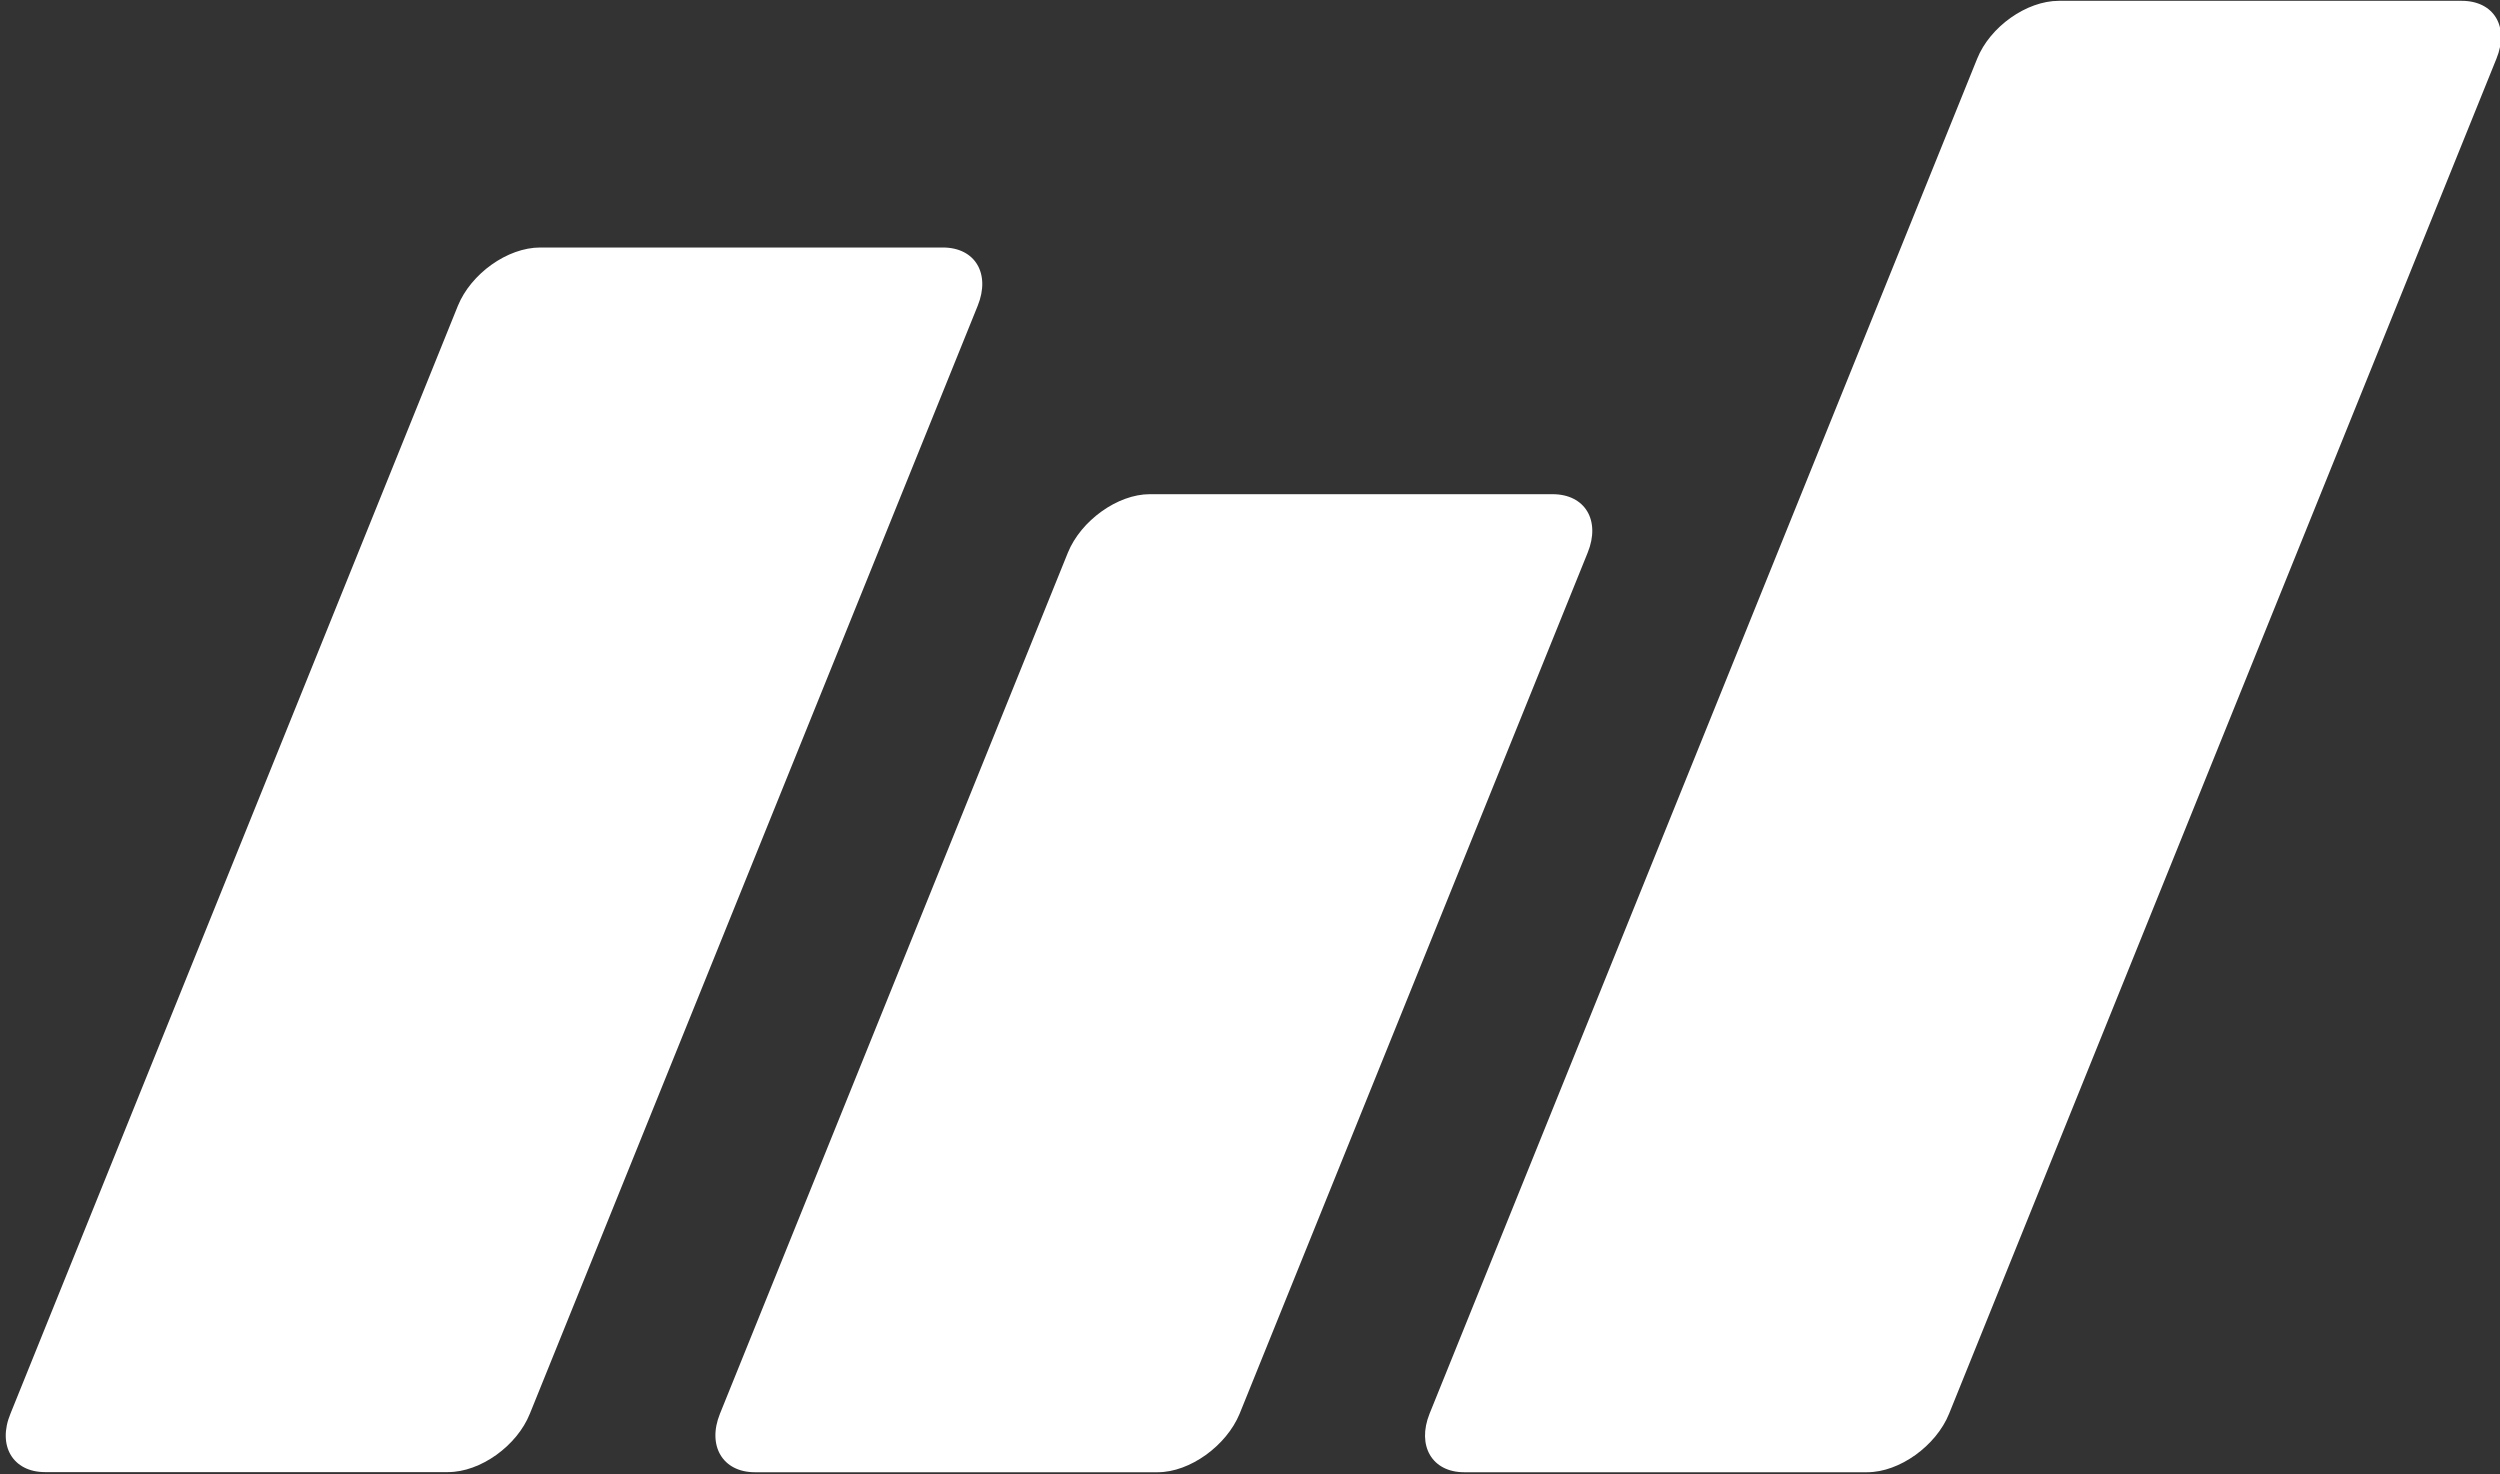
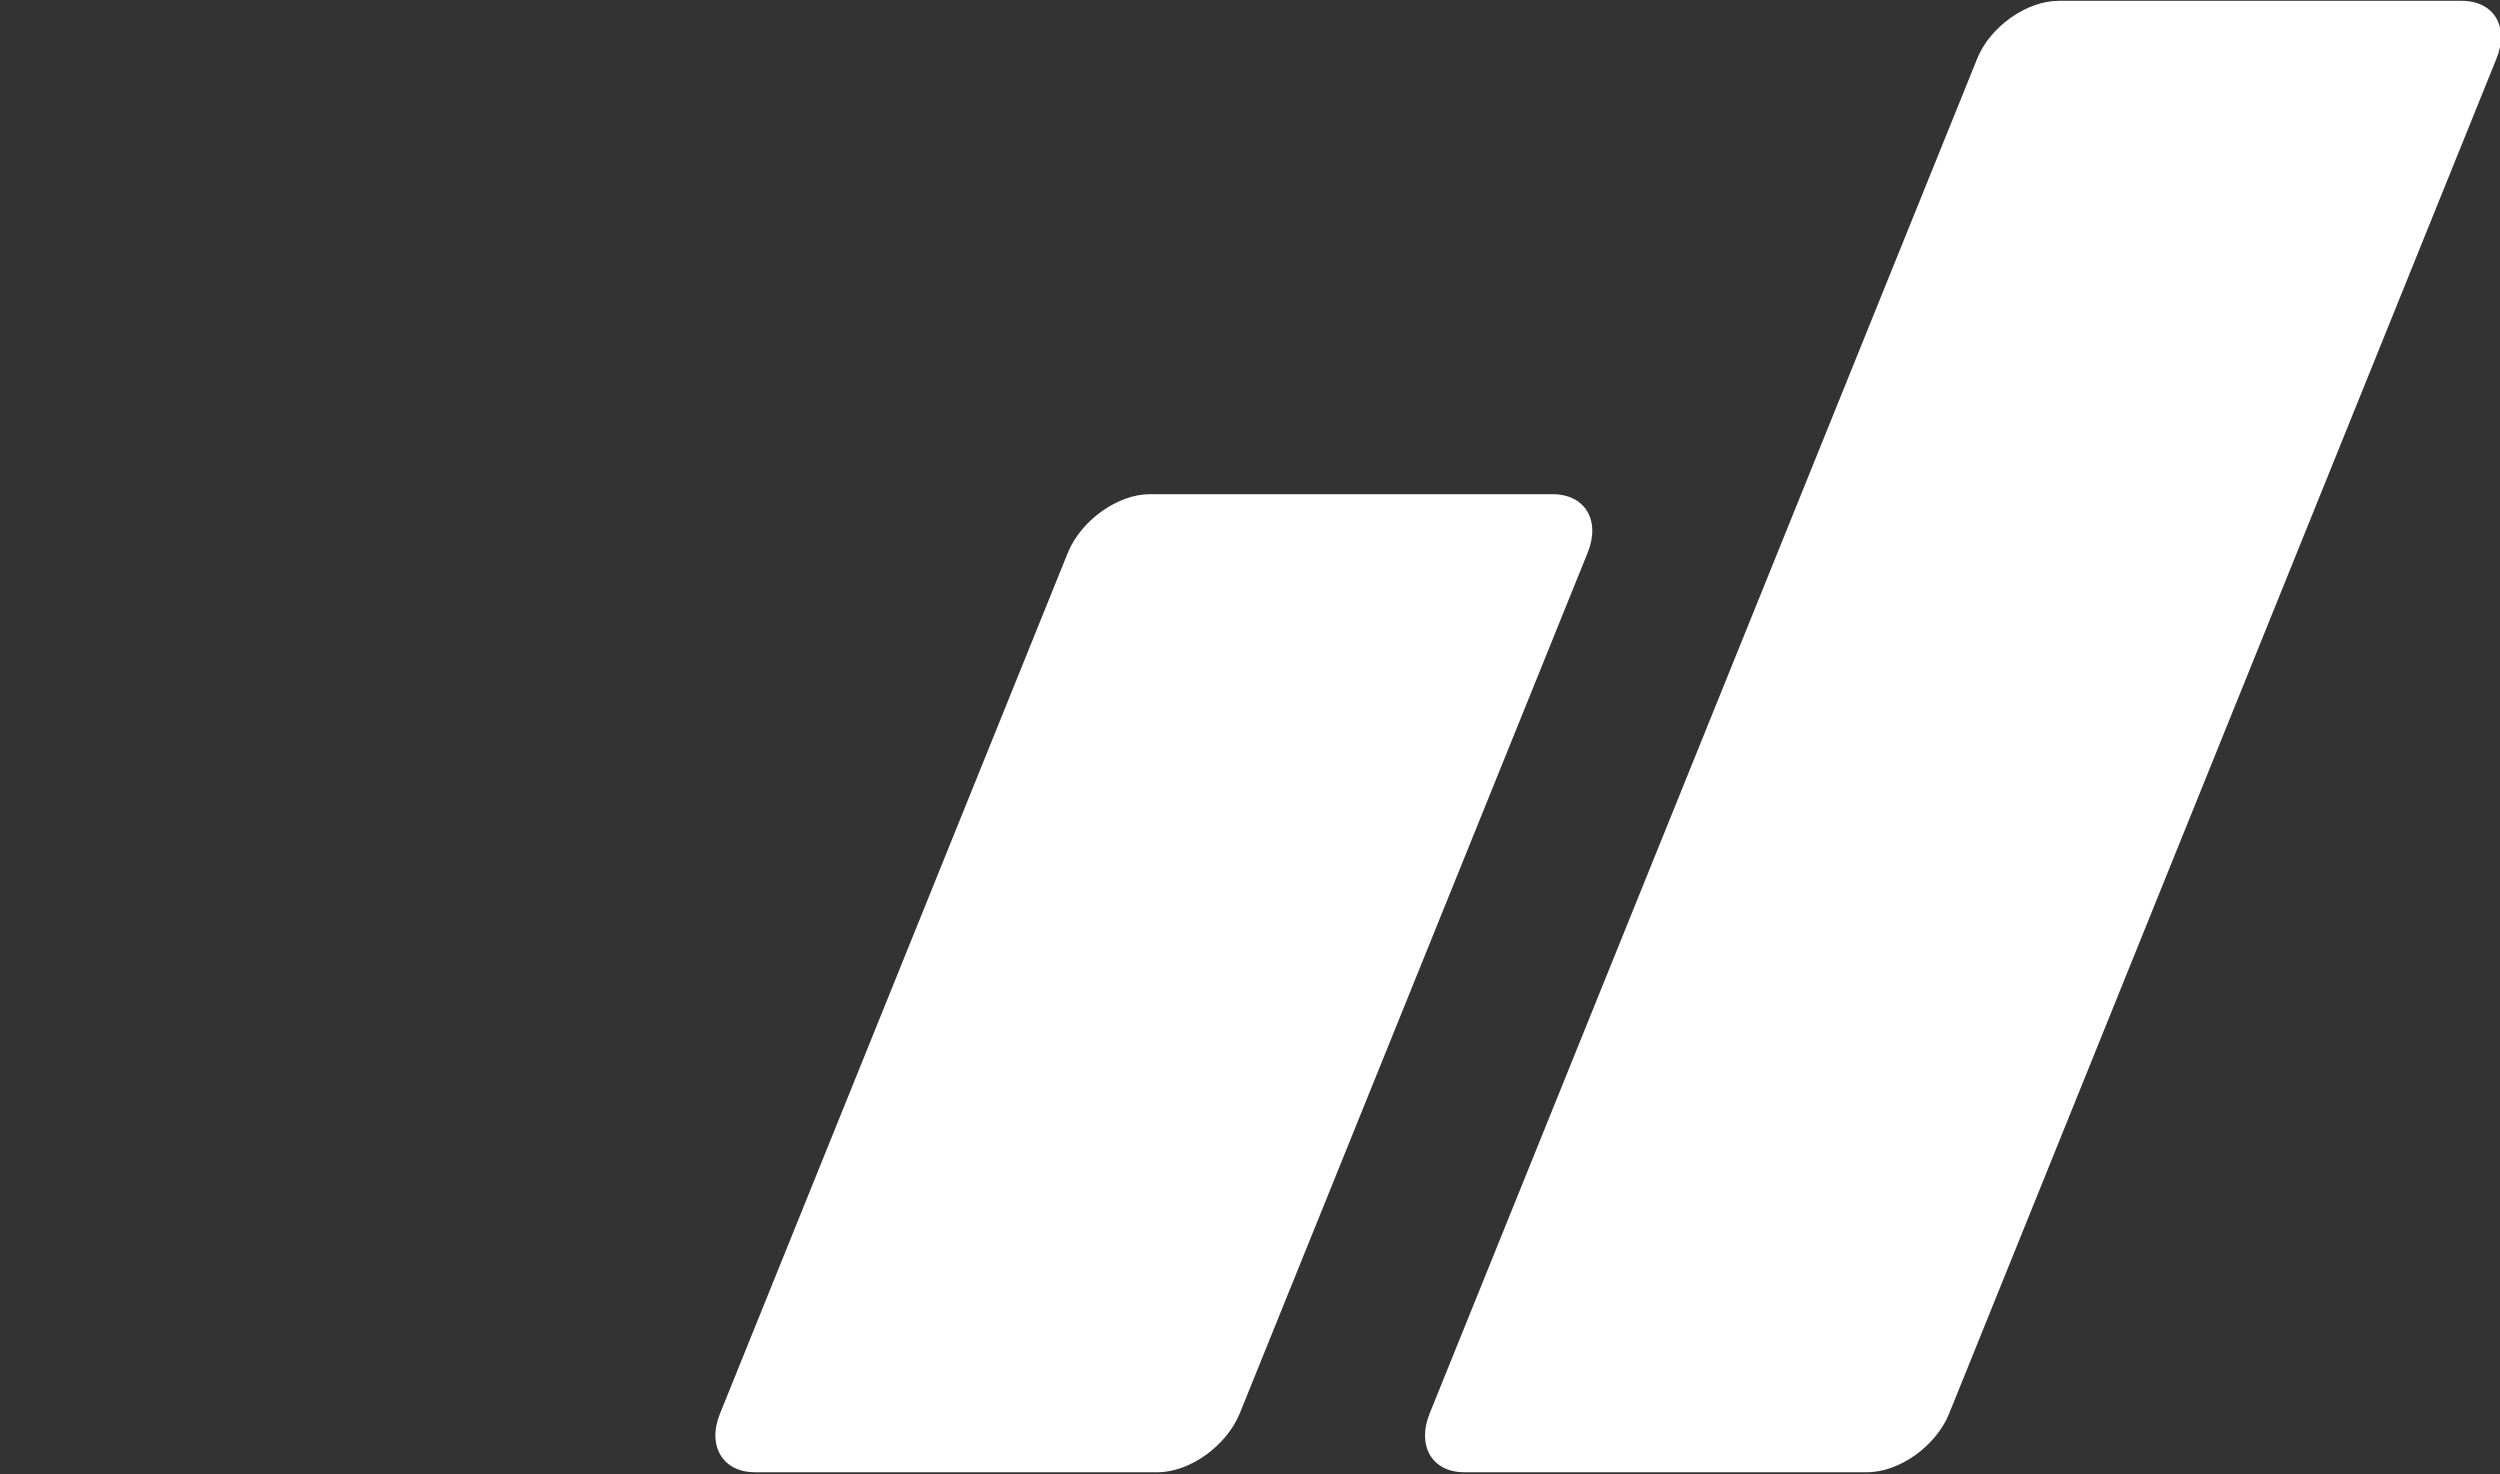
<svg xmlns="http://www.w3.org/2000/svg" width="100%" height="100%" viewBox="0 0 78 46" version="1.1" xml:space="preserve" style="fill-rule:evenodd;clip-rule:evenodd;stroke-linejoin:round;stroke-miterlimit:1.414;">
  <rect x="0" y="0" width="78" height="46" fill="#333333" stroke="none" />
  <g transform="matrix(1,0,0,1,-1498.05,-324.451)">
    <g transform="matrix(4.167,0,0,4.167,-721.617,13.827)">
      <g id="bars">
        <path d="M544.302,78.244L541.286,78.244C541.046,78.244 540.771,78.441 540.673,78.682L538.068,85.129C537.971,85.369 538.089,85.567 538.329,85.567L541.346,85.567C541.586,85.567 541.86,85.369 541.959,85.129L544.565,78.682C544.663,78.441 544.546,78.244 544.302,78.244" style="fill:white;fill-rule:nonzero;" />
        <path d="M551.109,74.55L548.093,74.55C547.851,74.55 547.577,74.744 547.481,74.984L543.381,85.129C543.285,85.369 543.4,85.567 543.64,85.567L546.658,85.567C546.9,85.567 547.174,85.369 547.271,85.129L551.369,74.984C551.467,74.744 551.351,74.55 551.109,74.55" style="fill:white;fill-rule:nonzero;" />
-         <path d="M539.737,76.397L536.722,76.397C536.477,76.397 536.204,76.593 536.106,76.833L532.756,85.128C532.656,85.369 532.775,85.566 533.014,85.566L536.032,85.566C536.275,85.566 536.549,85.369 536.645,85.128L539.998,76.833C540.095,76.593 539.979,76.397 539.737,76.397" style="fill:white;fill-rule:nonzero;" />
      </g>
    </g>
  </g>
</svg>